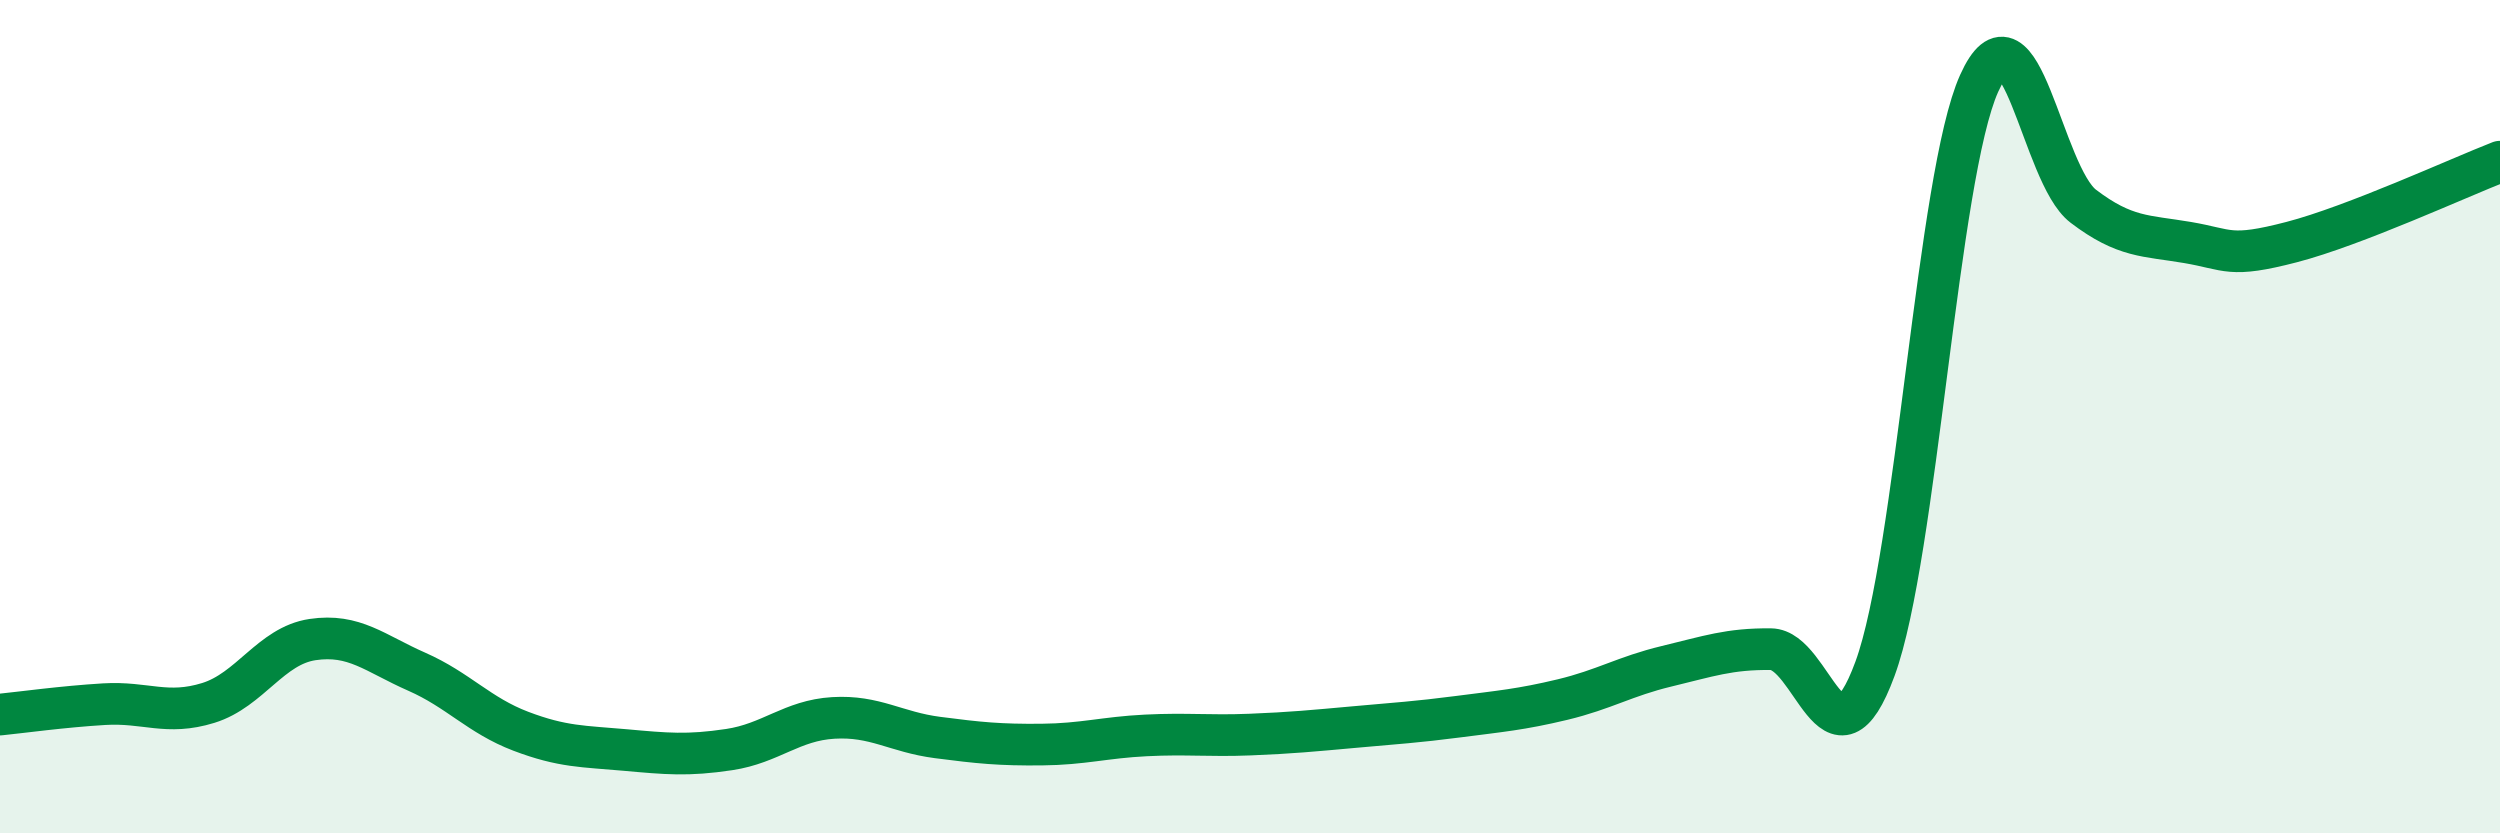
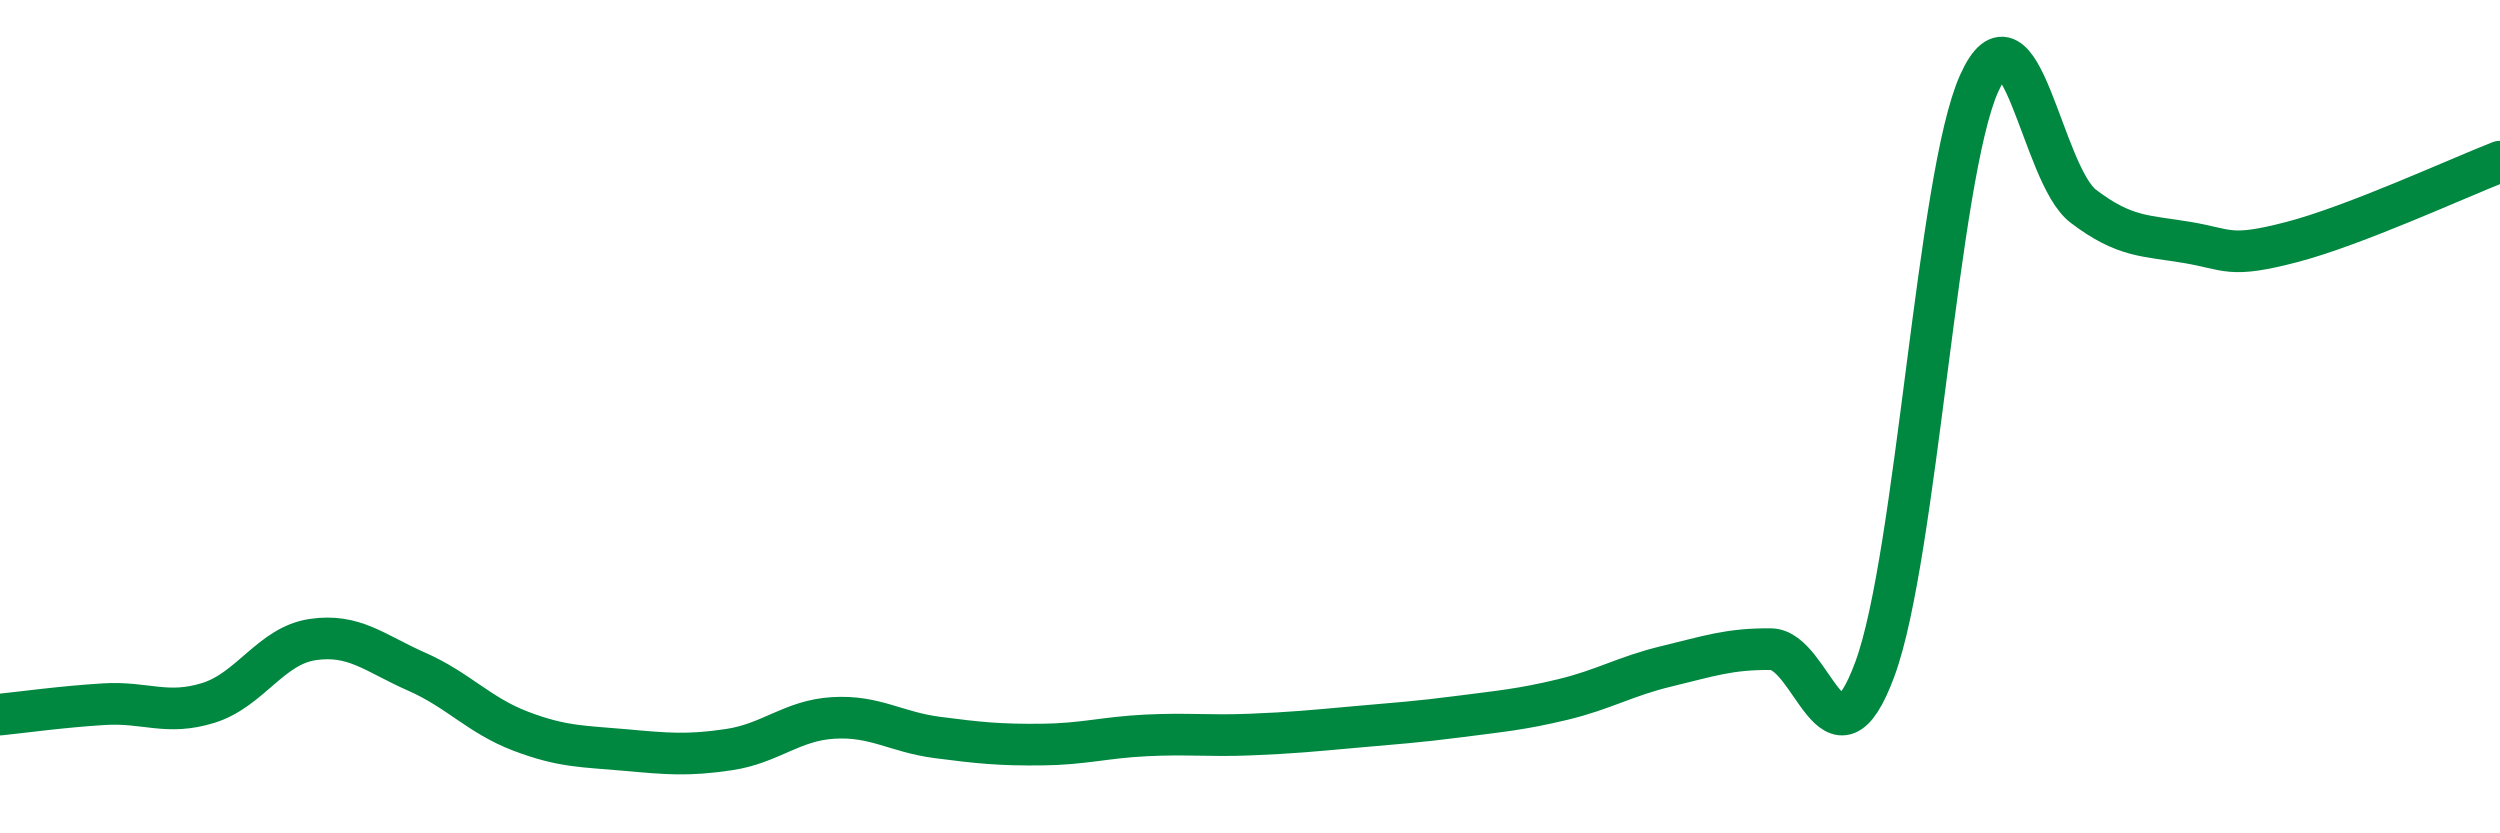
<svg xmlns="http://www.w3.org/2000/svg" width="60" height="20" viewBox="0 0 60 20">
-   <path d="M 0,17.15 C 0.5,17.1 1.5,16.96 2.5,16.9 C 3.5,16.84 4,17.18 5,16.87 C 6,16.56 6.5,15.5 7.5,15.35 C 8.5,15.2 9,15.68 10,16.12 C 11,16.56 11.5,17.17 12.5,17.55 C 13.5,17.93 14,17.91 15,18 C 16,18.09 16.5,18.14 17.5,17.99 C 18.5,17.84 19,17.29 20,17.23 C 21,17.17 21.5,17.57 22.5,17.7 C 23.5,17.83 24,17.88 25,17.87 C 26,17.86 26.5,17.7 27.5,17.65 C 28.5,17.6 29,17.67 30,17.63 C 31,17.59 31.5,17.54 32.5,17.45 C 33.5,17.36 34,17.33 35,17.2 C 36,17.07 36.5,17.03 37.5,16.79 C 38.5,16.55 39,16.23 40,15.99 C 41,15.75 41.5,15.57 42.5,15.58 C 43.5,15.59 44,18.77 45,16.05 C 46,13.33 46.5,4.22 47.5,2 C 48.5,-0.22 49,4.19 50,4.95 C 51,5.71 51.5,5.65 52.5,5.82 C 53.5,5.99 53.5,6.2 55,5.81 C 56.5,5.42 59,4.27 60,3.88L60 20L0 20Z" fill="#008740" opacity="0.1" stroke-linecap="round" stroke-linejoin="round" />
  <path d="M 0,17.15 C 0.5,17.1 1.5,16.96 2.5,16.9 C 3.5,16.84 4,17.18 5,16.87 C 6,16.56 6.5,15.5 7.5,15.35 C 8.5,15.2 9,15.68 10,16.12 C 11,16.56 11.5,17.17 12.5,17.55 C 13.5,17.93 14,17.91 15,18 C 16,18.09 16.5,18.14 17.5,17.99 C 18.5,17.84 19,17.29 20,17.23 C 21,17.17 21.5,17.57 22.5,17.7 C 23.5,17.83 24,17.88 25,17.87 C 26,17.86 26.5,17.7 27.5,17.65 C 28.5,17.6 29,17.67 30,17.63 C 31,17.59 31.5,17.54 32.5,17.45 C 33.5,17.36 34,17.33 35,17.2 C 36,17.07 36.5,17.03 37.5,16.79 C 38.5,16.55 39,16.23 40,15.99 C 41,15.75 41.5,15.57 42.5,15.58 C 43.5,15.59 44,18.77 45,16.05 C 46,13.33 46.5,4.22 47.5,2 C 48.5,-0.22 49,4.19 50,4.95 C 51,5.71 51.5,5.65 52.5,5.82 C 53.5,5.99 53.5,6.2 55,5.81 C 56.5,5.42 59,4.27 60,3.88" stroke="#008740" stroke-width="1" fill="none" stroke-linecap="round" stroke-linejoin="round" />
</svg>